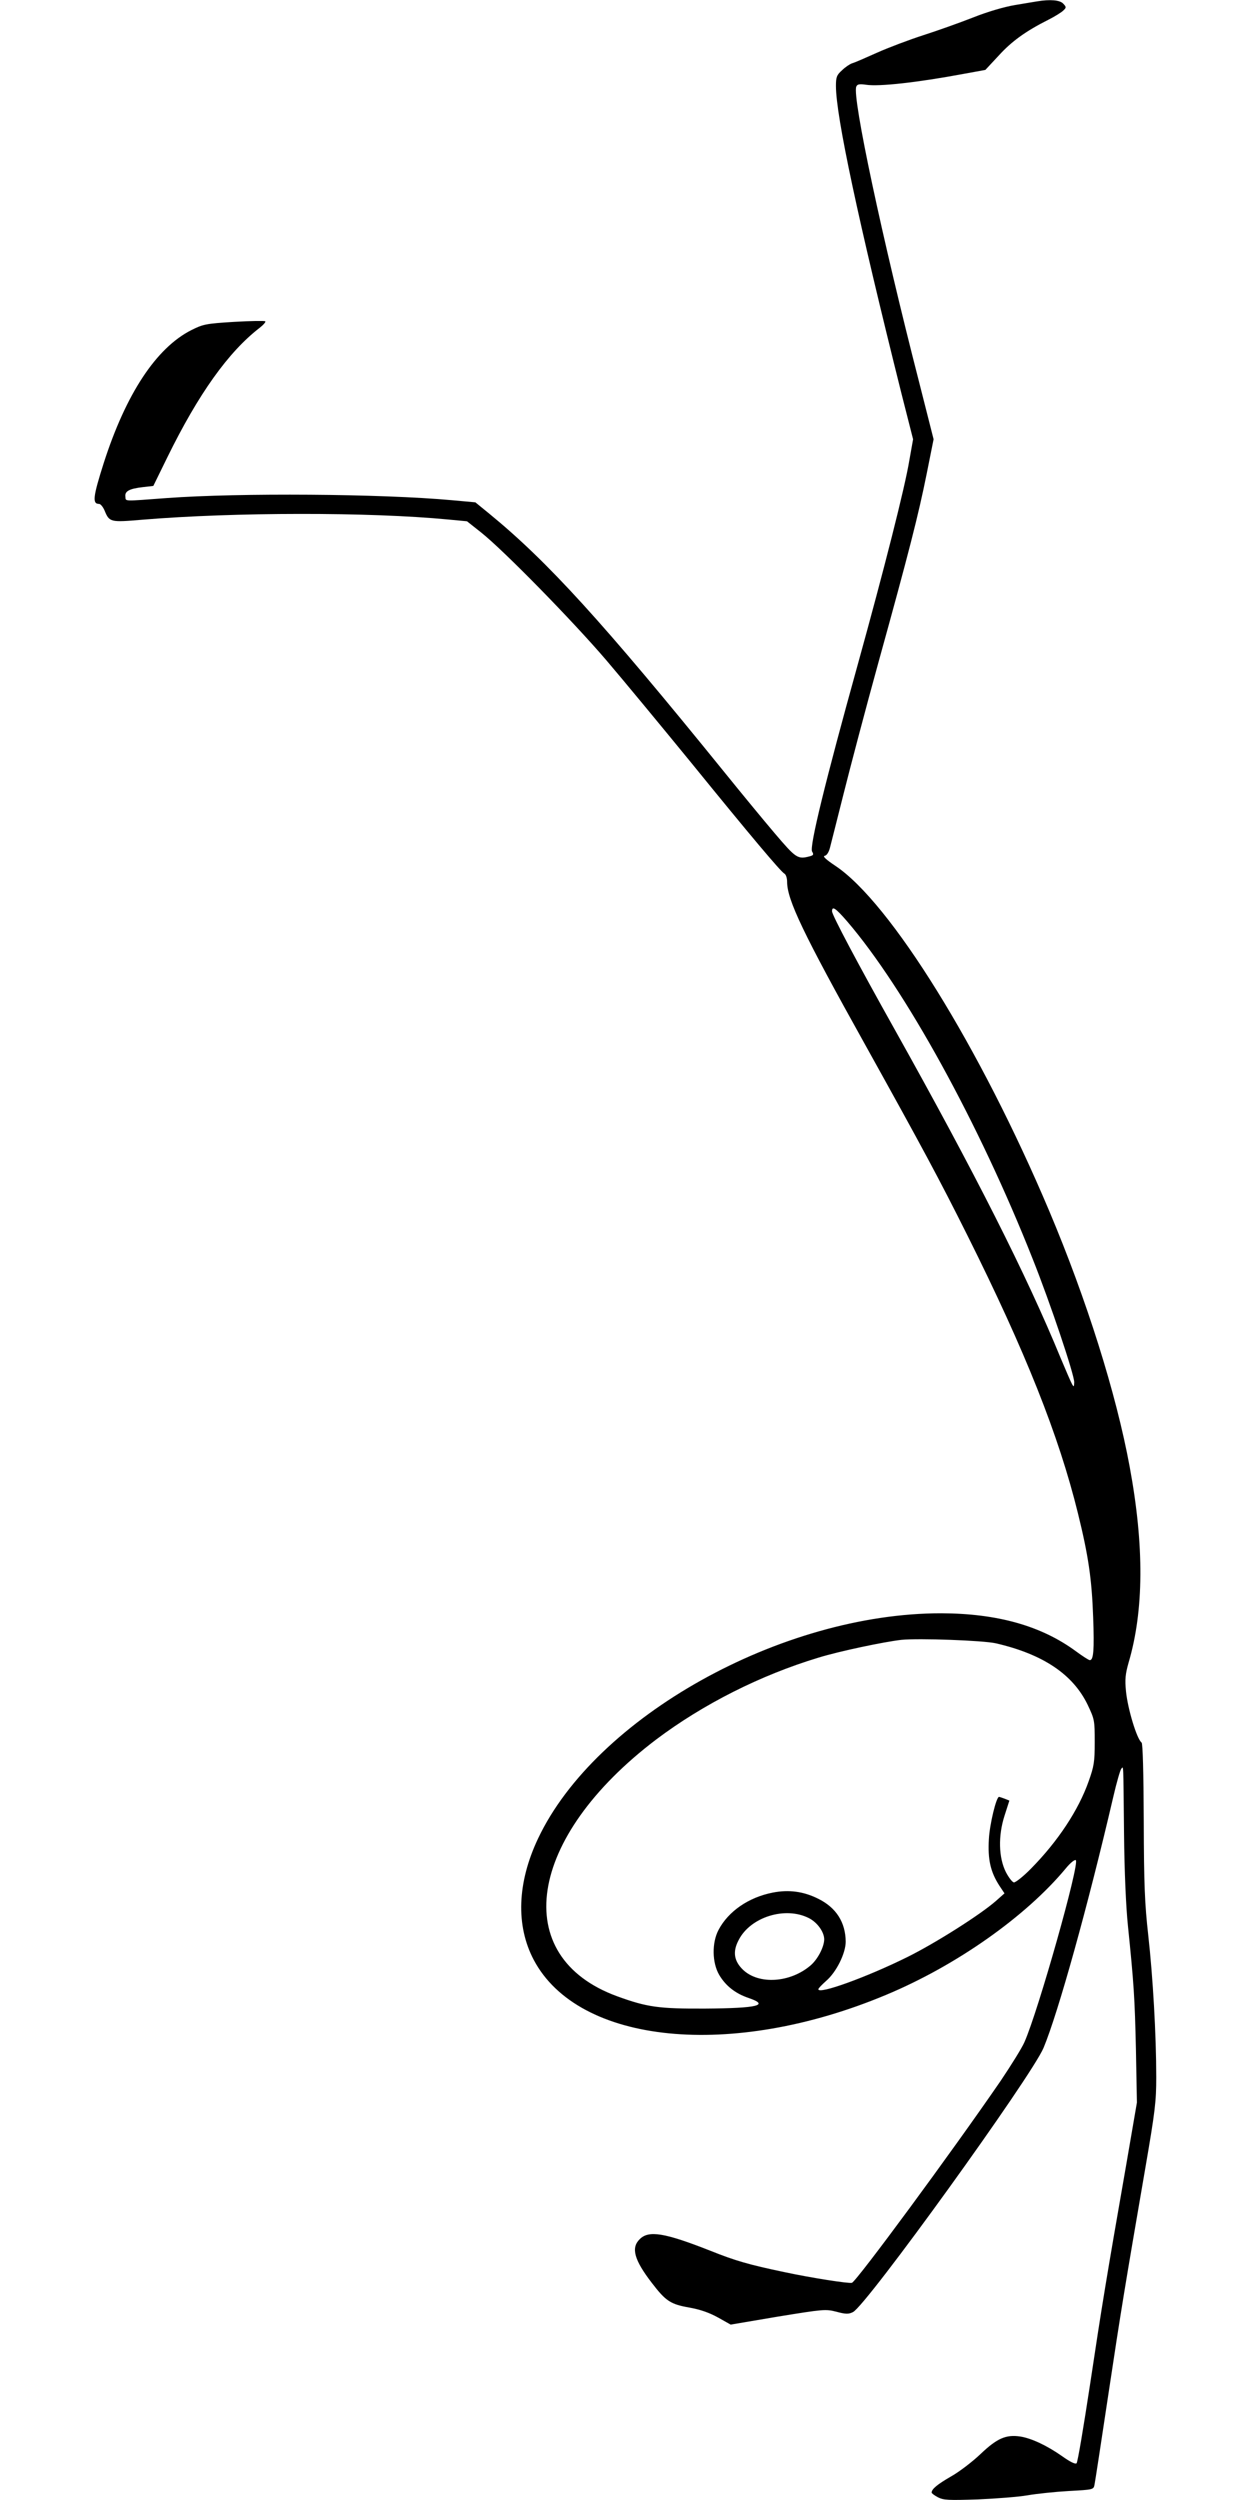
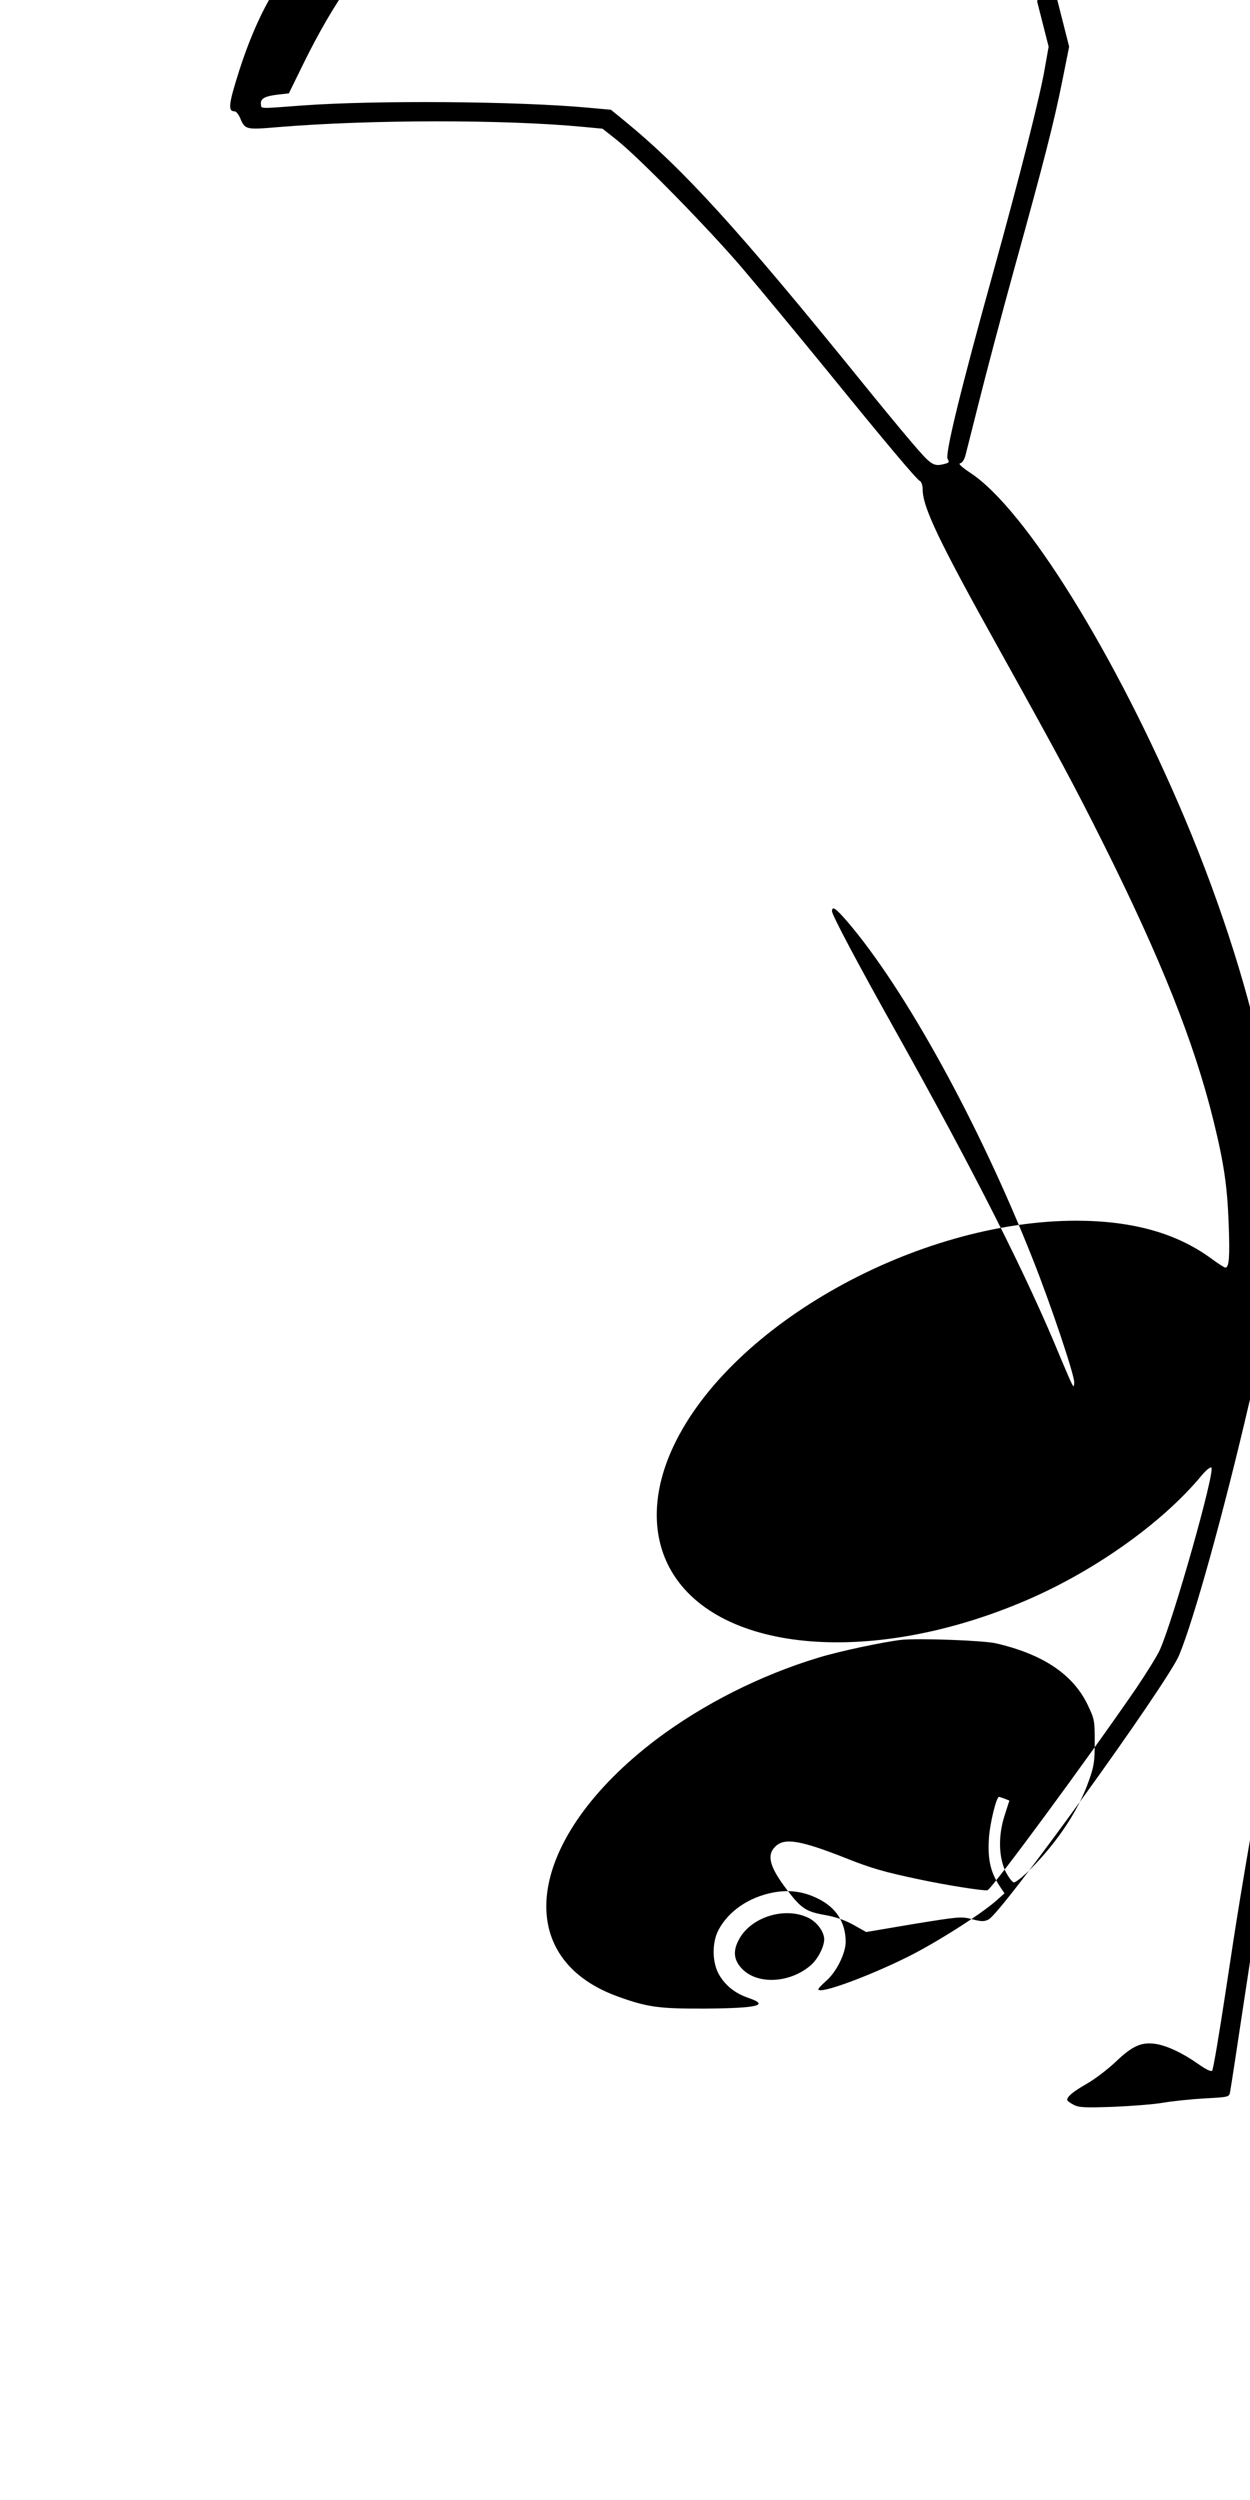
<svg xmlns="http://www.w3.org/2000/svg" version="1.0" width="640pt" height="1280pt" viewBox="0 0 640 1280" preserveAspectRatio="xMidYMid meet">
  <g transform="translate(0,1280) scale(0.1,-0.1)" fill="#000000" stroke="none">
-     <path d="M5310 12793 c-14 -2 -65 -11 -114 -19 -54 -9 -140 -34 -215 -64 -69 -27 -184 -68 -256 -91 -71 -23 -177 -63 -235 -89 -58 -26 -115 -51 -127 -54 -12 -4 -36 -20 -52 -36 -27 -24 -31 -35 -31 -80 0 -154 113 -684 336 -1577 l59 -232 -19 -107 c-23 -140 -128 -554 -265 -1049 -164 -591 -248 -932 -233 -955 9 -15 7 -19 -11 -24 -63 -17 -71 -11 -180 117 -57 67 -173 208 -257 312 -626 773 -906 1080 -1205 1325 l-71 58 -121 11 c-362 33 -1088 38 -1458 11 -229 -17 -210 -18 -213 7 -4 28 20 41 90 49 l53 6 72 147 c159 324 312 539 473 663 19 15 32 30 28 33 -3 3 -75 2 -160 -3 -144 -9 -158 -12 -218 -42 -180 -91 -335 -326 -449 -681 -55 -173 -59 -209 -24 -209 8 0 20 -15 28 -33 25 -61 29 -62 193 -48 469 39 1164 40 1568 1 l95 -9 72 -57 c116 -92 470 -454 641 -654 87 -102 282 -338 434 -524 307 -378 458 -557 478 -569 8 -4 14 -23 14 -42 0 -92 82 -264 398 -831 300 -540 379 -687 526 -981 296 -593 467 -1022 565 -1421 54 -219 71 -337 78 -533 6 -166 2 -219 -17 -219 -6 0 -38 21 -72 46 -177 130 -402 193 -688 194 -819 1 -1771 -531 -2065 -1153 -107 -226 -115 -446 -22 -622 229 -432 1013 -510 1803 -179 360 150 717 402 921 648 22 27 45 46 51 42 22 -13 -192 -772 -263 -932 -13 -30 -68 -118 -121 -197 -252 -367 -736 -1024 -762 -1035 -14 -5 -212 26 -347 55 -181 38 -250 58 -375 108 -238 94 -319 107 -365 60 -45 -44 -28 -106 62 -223 72 -94 96 -110 194 -127 55 -10 101 -26 146 -51 l64 -36 242 41 c234 38 244 39 299 25 48 -13 63 -13 85 -2 68 32 914 1206 976 1353 75 180 227 726 357 1285 17 74 36 139 41 144 12 13 10 41 14 -329 2 -200 10 -378 20 -475 30 -294 35 -366 41 -635 l5 -270 -55 -320 c-100 -572 -125 -724 -185 -1124 -33 -216 -63 -397 -69 -403 -6 -6 -33 7 -75 37 -77 54 -156 91 -213 100 -73 11 -119 -9 -203 -89 -42 -40 -110 -92 -151 -115 -71 -41 -100 -65 -100 -83 0 -4 15 -15 32 -24 29 -15 55 -16 204 -11 94 4 209 13 255 21 46 8 141 18 211 22 127 7 127 7 132 33 3 14 35 223 71 463 65 432 83 541 190 1163 49 285 55 335 55 460 0 214 -17 513 -41 727 -18 161 -22 257 -23 586 -1 249 -5 395 -11 400 -24 17 -71 172 -80 263 -6 61 -3 88 13 145 79 267 81 599 6 1004 -69 375 -220 855 -412 1310 -353 836 -814 1580 -1095 1767 -48 32 -66 49 -55 51 11 2 21 18 27 40 5 20 37 145 70 277 33 132 113 436 179 675 156 564 204 752 247 966 l35 175 -74 292 c-190 740 -343 1459 -322 1513 5 13 15 15 51 10 65 -10 259 11 500 56 l110 20 68 73 c67 74 140 126 253 183 34 17 69 39 78 48 16 15 16 18 0 35 -17 19 -67 23 -134 12z m-973 -4710 c296 -345 677 -1037 950 -1728 91 -228 213 -592 213 -632 -1 -24 -2 -26 -11 -10 -6 10 -32 71 -59 135 -173 422 -438 946 -848 1679 -191 341 -322 588 -322 607 0 29 18 17 77 -51z m763 -3697 c241 -56 394 -159 469 -315 35 -74 36 -79 36 -191 0 -102 -4 -124 -31 -200 -52 -148 -158 -308 -295 -447 -40 -41 -80 -72 -88 -71 -9 2 -27 26 -41 53 -37 74 -40 185 -7 288 l25 78 -25 10 c-13 5 -26 9 -28 9 -14 0 -48 -140 -52 -217 -6 -103 8 -167 54 -238 l26 -39 -44 -39 c-81 -71 -310 -216 -453 -287 -208 -103 -456 -193 -456 -165 0 5 18 23 39 42 53 45 101 142 101 202 -1 99 -49 174 -140 219 -75 38 -151 48 -233 32 -124 -24 -228 -96 -278 -191 -35 -66 -33 -168 3 -230 33 -56 82 -95 149 -118 112 -38 50 -53 -221 -55 -237 -1 -296 7 -450 63 -555 203 -462 813 200 1315 239 180 533 329 831 419 107 33 336 81 424 91 89 9 421 -3 485 -18z m-958 -1407 c43 -22 78 -71 78 -109 -1 -40 -34 -103 -71 -134 -104 -88 -263 -98 -344 -22 -47 45 -55 93 -23 153 60 118 239 174 360 112z" />
+     <path d="M5310 12793 l59 -232 -19 -107 c-23 -140 -128 -554 -265 -1049 -164 -591 -248 -932 -233 -955 9 -15 7 -19 -11 -24 -63 -17 -71 -11 -180 117 -57 67 -173 208 -257 312 -626 773 -906 1080 -1205 1325 l-71 58 -121 11 c-362 33 -1088 38 -1458 11 -229 -17 -210 -18 -213 7 -4 28 20 41 90 49 l53 6 72 147 c159 324 312 539 473 663 19 15 32 30 28 33 -3 3 -75 2 -160 -3 -144 -9 -158 -12 -218 -42 -180 -91 -335 -326 -449 -681 -55 -173 -59 -209 -24 -209 8 0 20 -15 28 -33 25 -61 29 -62 193 -48 469 39 1164 40 1568 1 l95 -9 72 -57 c116 -92 470 -454 641 -654 87 -102 282 -338 434 -524 307 -378 458 -557 478 -569 8 -4 14 -23 14 -42 0 -92 82 -264 398 -831 300 -540 379 -687 526 -981 296 -593 467 -1022 565 -1421 54 -219 71 -337 78 -533 6 -166 2 -219 -17 -219 -6 0 -38 21 -72 46 -177 130 -402 193 -688 194 -819 1 -1771 -531 -2065 -1153 -107 -226 -115 -446 -22 -622 229 -432 1013 -510 1803 -179 360 150 717 402 921 648 22 27 45 46 51 42 22 -13 -192 -772 -263 -932 -13 -30 -68 -118 -121 -197 -252 -367 -736 -1024 -762 -1035 -14 -5 -212 26 -347 55 -181 38 -250 58 -375 108 -238 94 -319 107 -365 60 -45 -44 -28 -106 62 -223 72 -94 96 -110 194 -127 55 -10 101 -26 146 -51 l64 -36 242 41 c234 38 244 39 299 25 48 -13 63 -13 85 -2 68 32 914 1206 976 1353 75 180 227 726 357 1285 17 74 36 139 41 144 12 13 10 41 14 -329 2 -200 10 -378 20 -475 30 -294 35 -366 41 -635 l5 -270 -55 -320 c-100 -572 -125 -724 -185 -1124 -33 -216 -63 -397 -69 -403 -6 -6 -33 7 -75 37 -77 54 -156 91 -213 100 -73 11 -119 -9 -203 -89 -42 -40 -110 -92 -151 -115 -71 -41 -100 -65 -100 -83 0 -4 15 -15 32 -24 29 -15 55 -16 204 -11 94 4 209 13 255 21 46 8 141 18 211 22 127 7 127 7 132 33 3 14 35 223 71 463 65 432 83 541 190 1163 49 285 55 335 55 460 0 214 -17 513 -41 727 -18 161 -22 257 -23 586 -1 249 -5 395 -11 400 -24 17 -71 172 -80 263 -6 61 -3 88 13 145 79 267 81 599 6 1004 -69 375 -220 855 -412 1310 -353 836 -814 1580 -1095 1767 -48 32 -66 49 -55 51 11 2 21 18 27 40 5 20 37 145 70 277 33 132 113 436 179 675 156 564 204 752 247 966 l35 175 -74 292 c-190 740 -343 1459 -322 1513 5 13 15 15 51 10 65 -10 259 11 500 56 l110 20 68 73 c67 74 140 126 253 183 34 17 69 39 78 48 16 15 16 18 0 35 -17 19 -67 23 -134 12z m-973 -4710 c296 -345 677 -1037 950 -1728 91 -228 213 -592 213 -632 -1 -24 -2 -26 -11 -10 -6 10 -32 71 -59 135 -173 422 -438 946 -848 1679 -191 341 -322 588 -322 607 0 29 18 17 77 -51z m763 -3697 c241 -56 394 -159 469 -315 35 -74 36 -79 36 -191 0 -102 -4 -124 -31 -200 -52 -148 -158 -308 -295 -447 -40 -41 -80 -72 -88 -71 -9 2 -27 26 -41 53 -37 74 -40 185 -7 288 l25 78 -25 10 c-13 5 -26 9 -28 9 -14 0 -48 -140 -52 -217 -6 -103 8 -167 54 -238 l26 -39 -44 -39 c-81 -71 -310 -216 -453 -287 -208 -103 -456 -193 -456 -165 0 5 18 23 39 42 53 45 101 142 101 202 -1 99 -49 174 -140 219 -75 38 -151 48 -233 32 -124 -24 -228 -96 -278 -191 -35 -66 -33 -168 3 -230 33 -56 82 -95 149 -118 112 -38 50 -53 -221 -55 -237 -1 -296 7 -450 63 -555 203 -462 813 200 1315 239 180 533 329 831 419 107 33 336 81 424 91 89 9 421 -3 485 -18z m-958 -1407 c43 -22 78 -71 78 -109 -1 -40 -34 -103 -71 -134 -104 -88 -263 -98 -344 -22 -47 45 -55 93 -23 153 60 118 239 174 360 112z" />
  </g>
</svg>